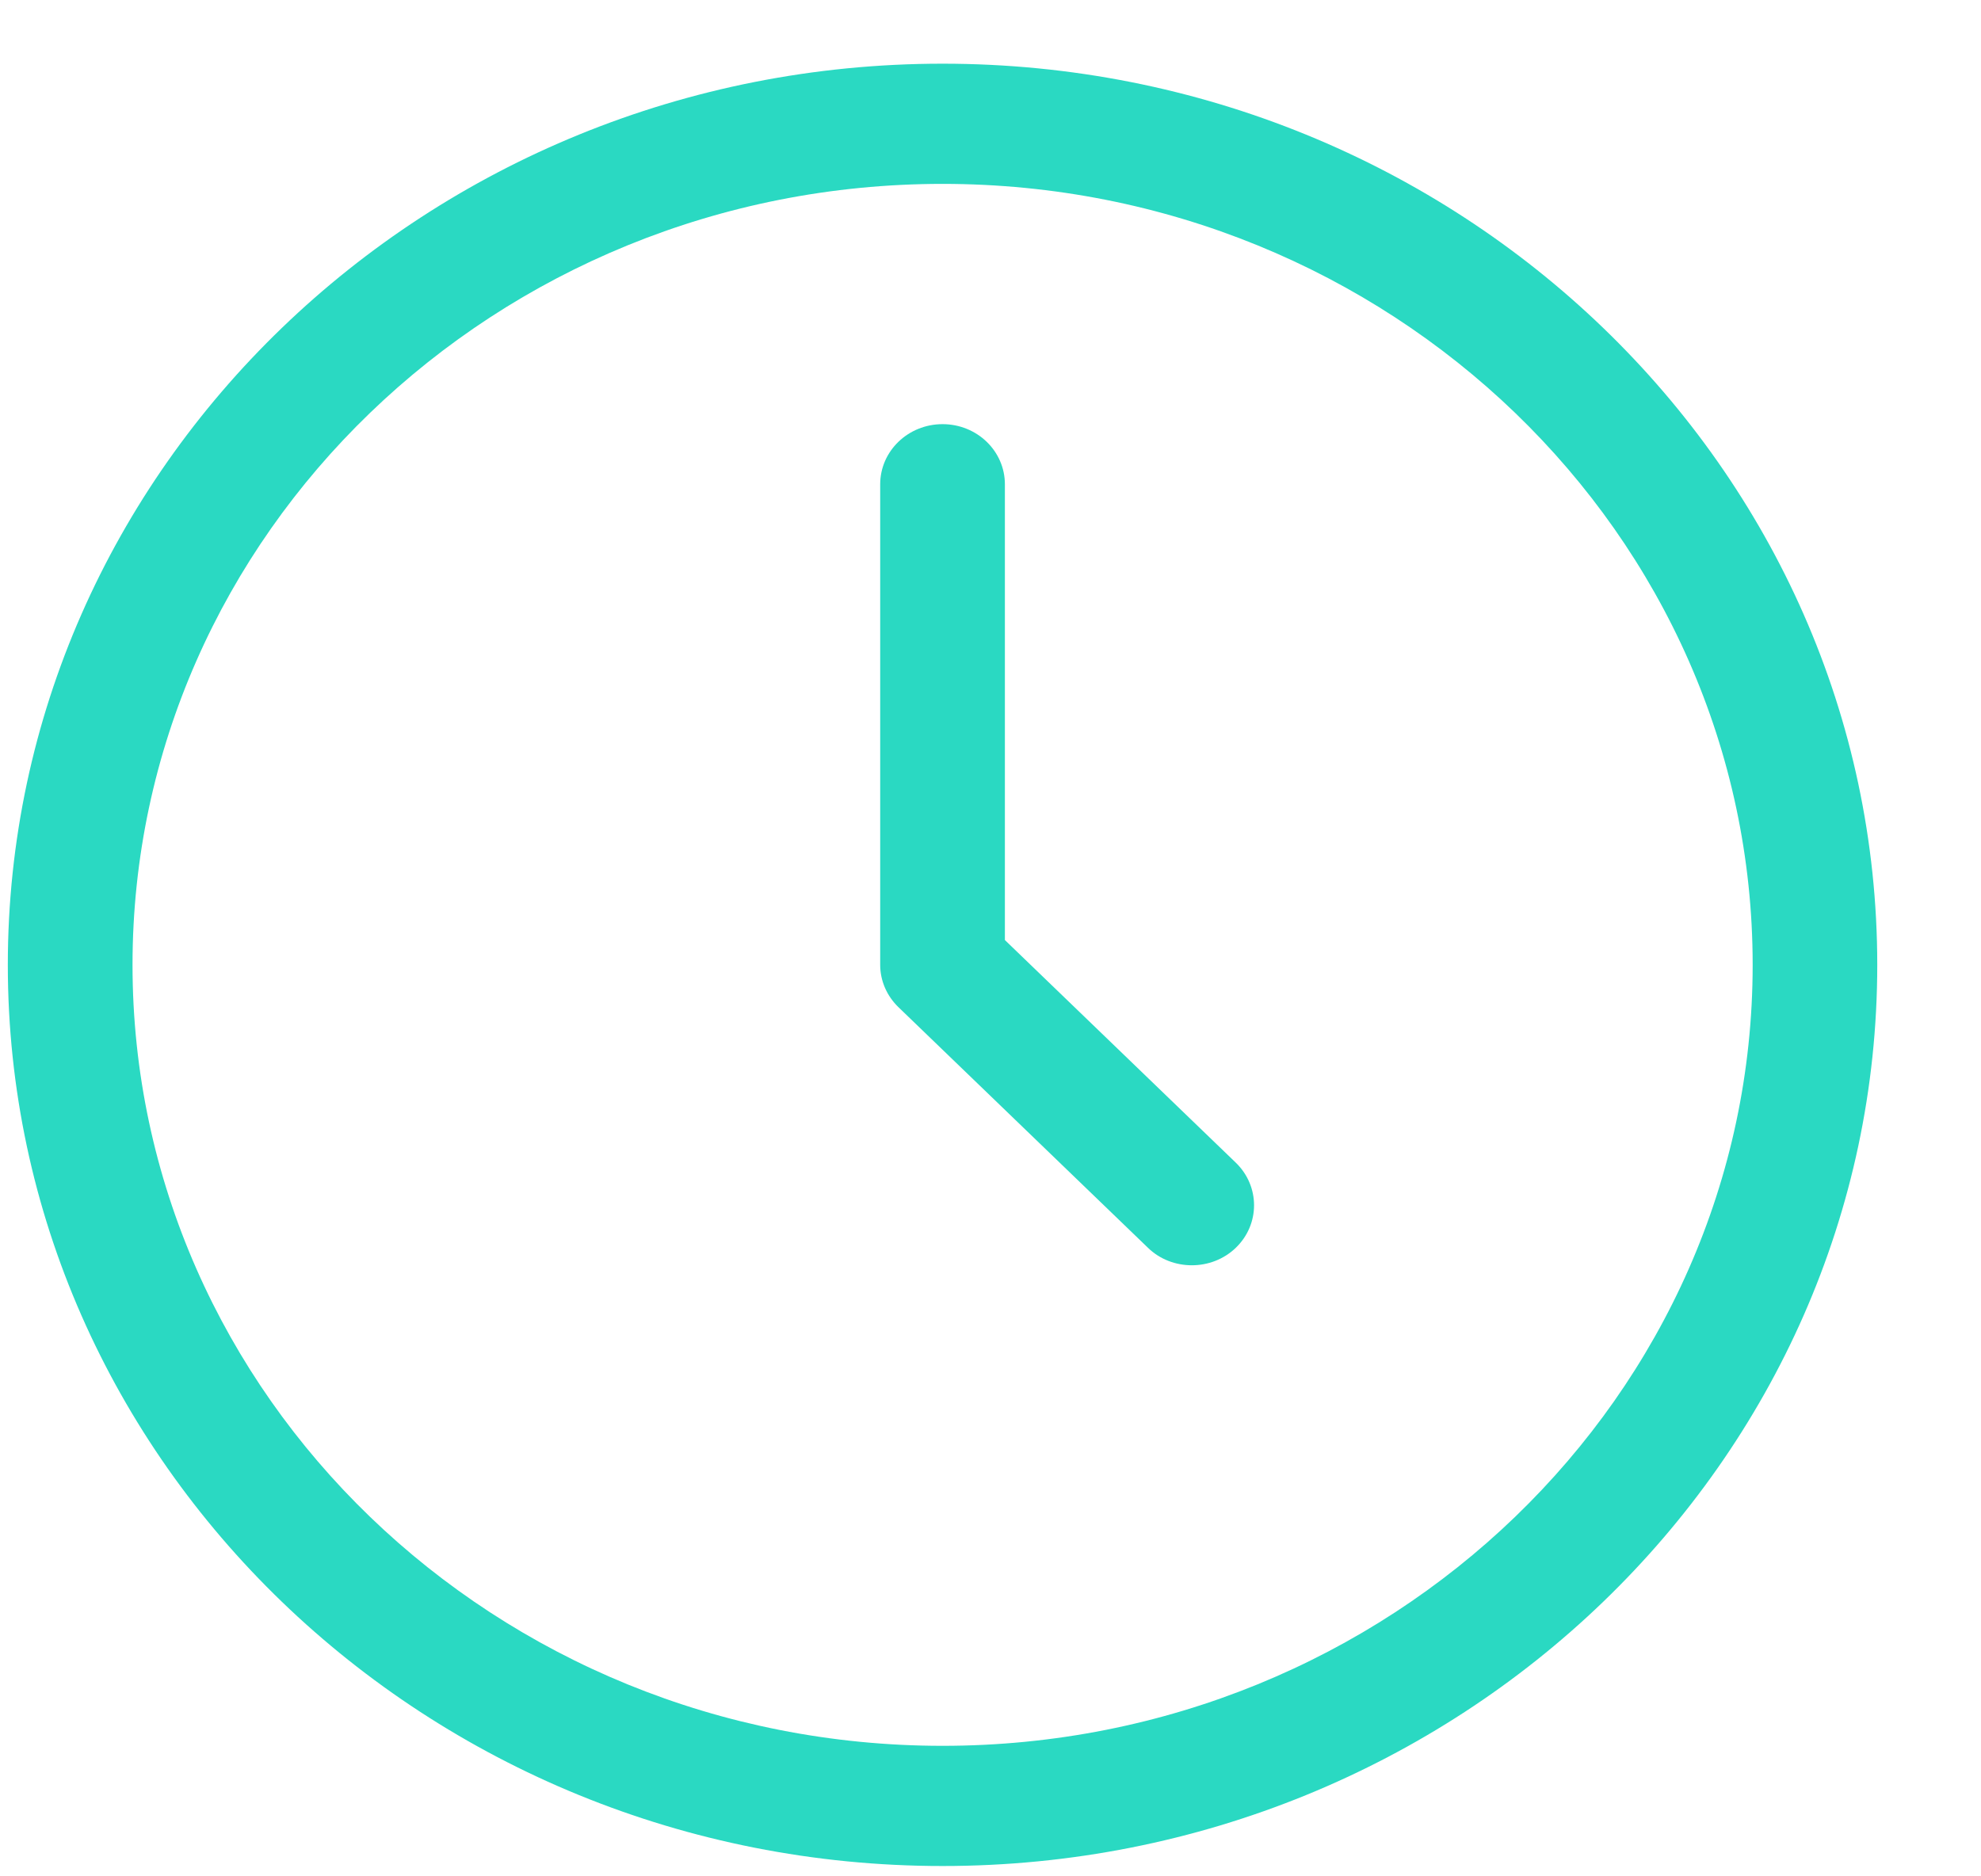
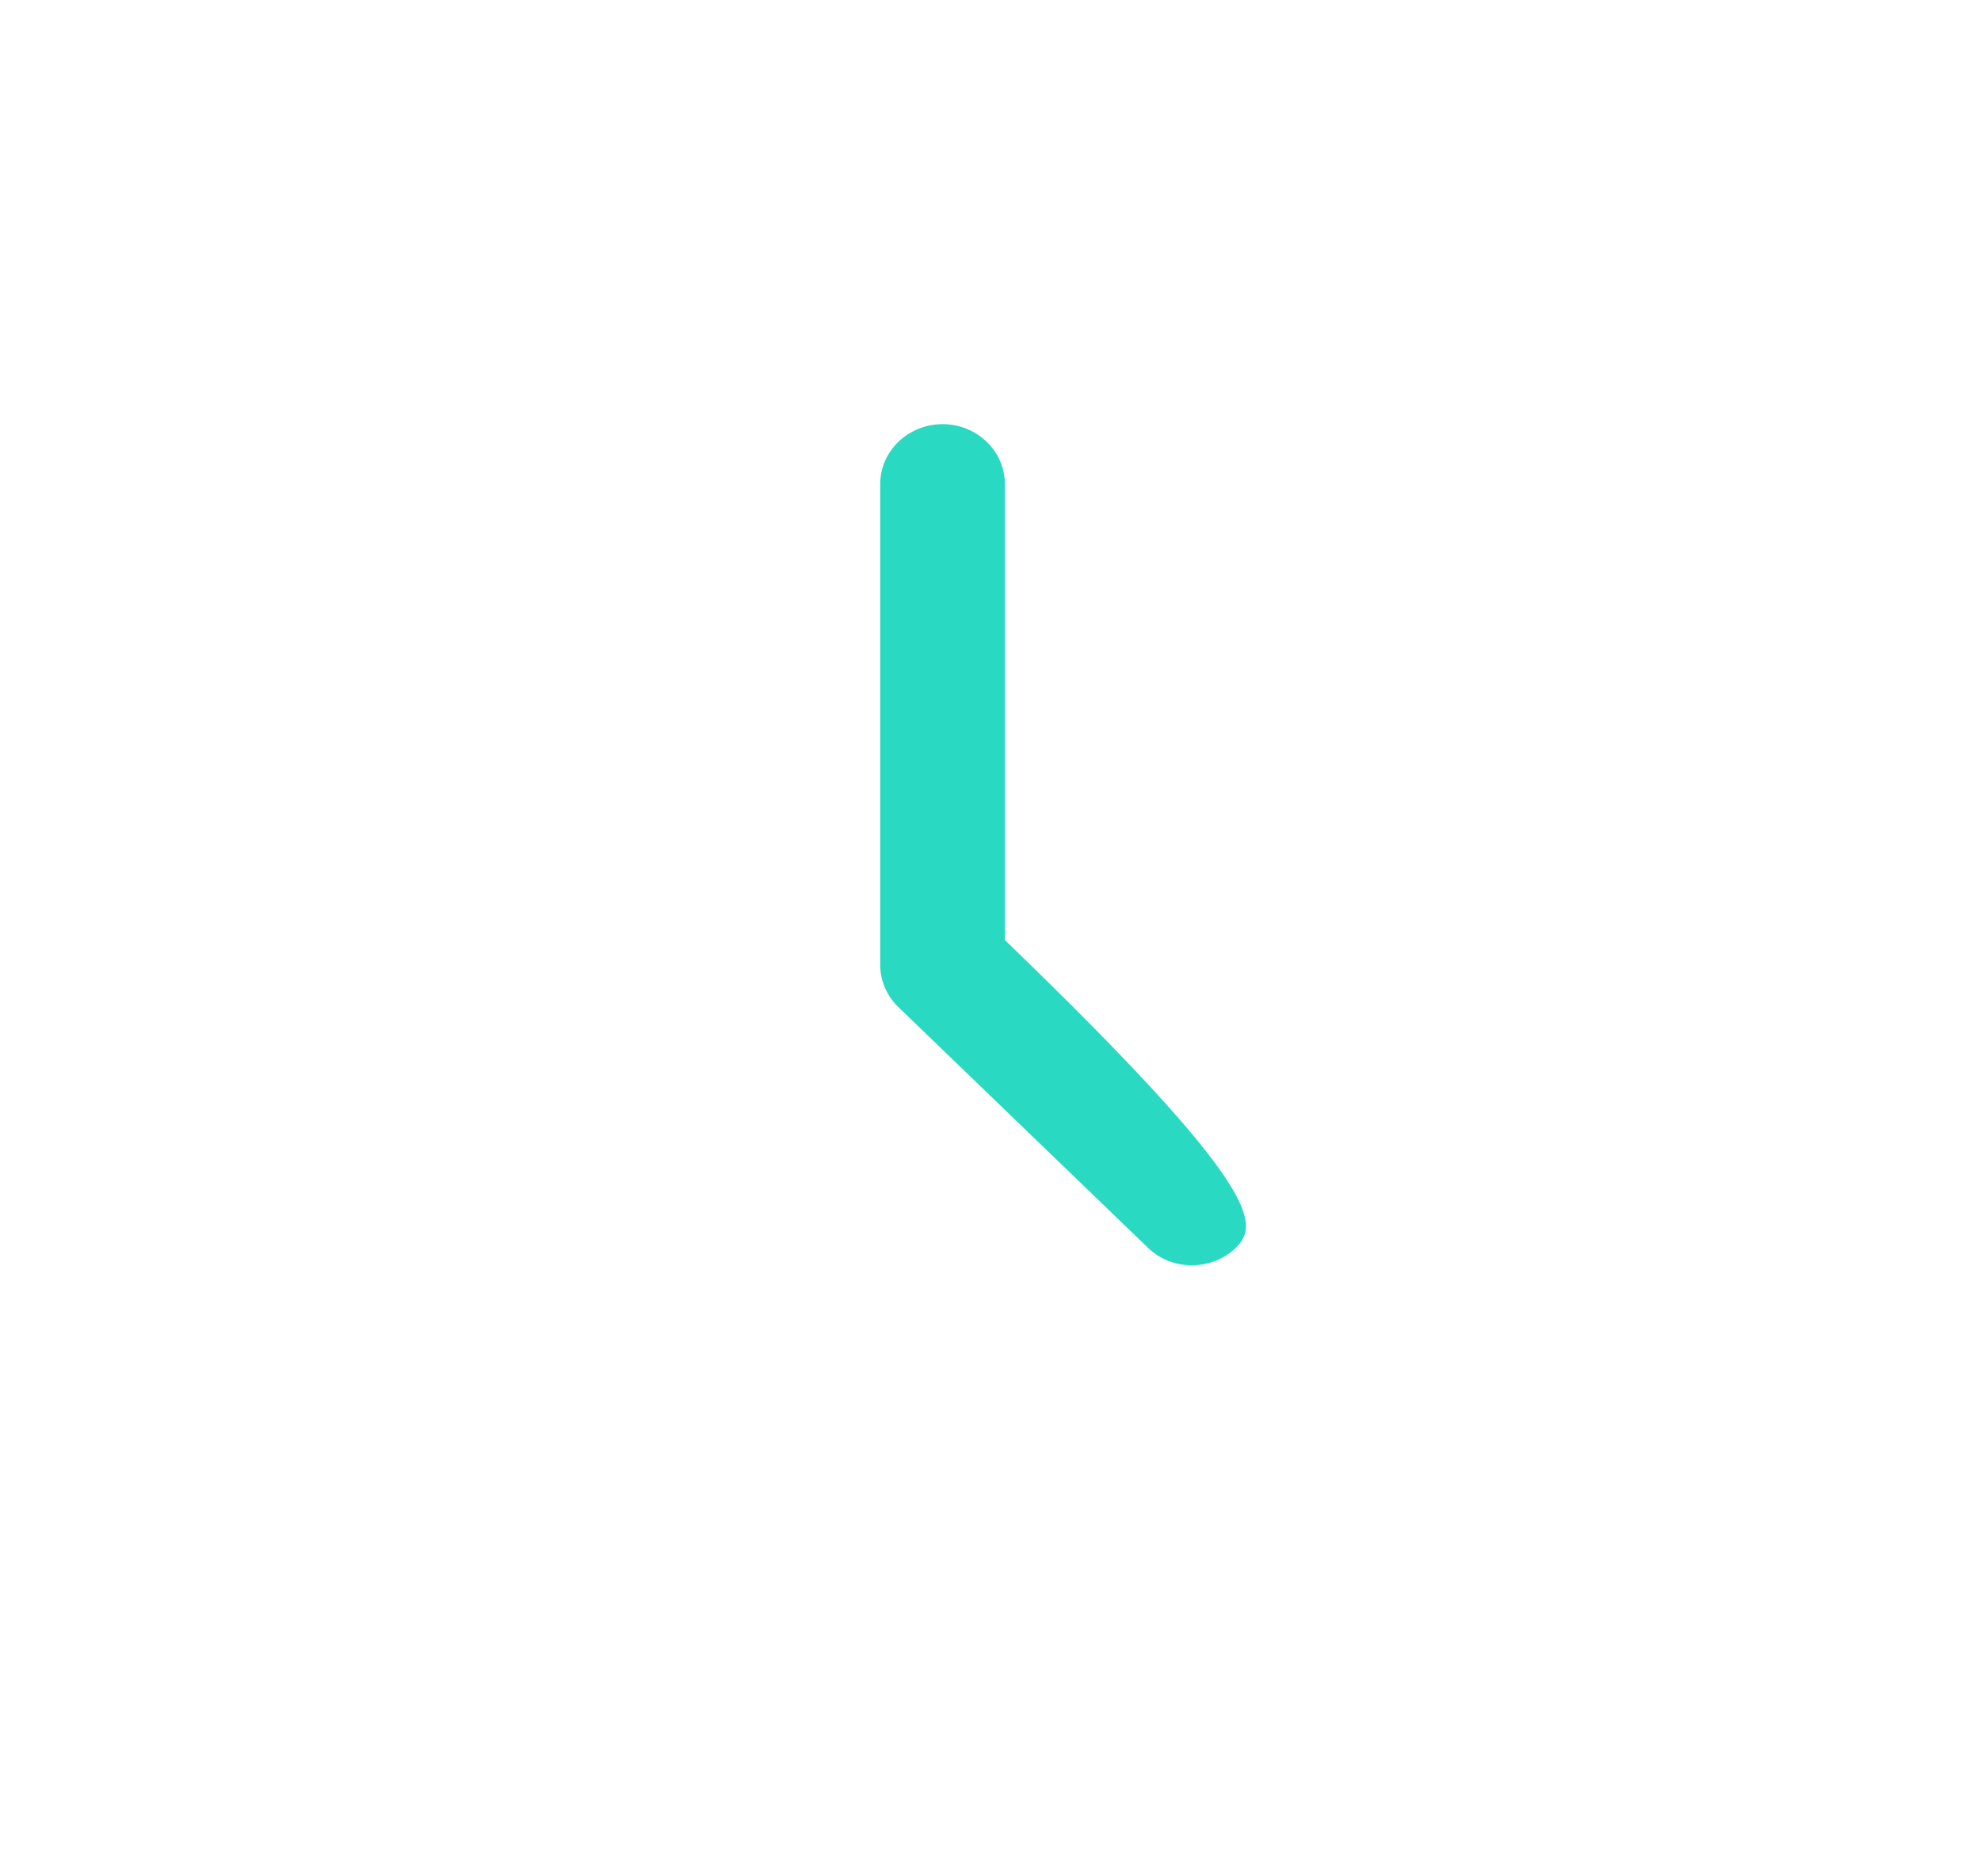
<svg xmlns="http://www.w3.org/2000/svg" width="19" height="18" viewBox="0 0 19 18" fill="none">
-   <path d="M9.04 17.901C4.096 17.901 0.075 14.023 0.075 9.256C0.075 4.489 4.096 0.611 9.04 0.611C13.984 0.611 18.005 4.489 18.005 9.256C18.005 14.023 13.984 17.901 9.04 17.901ZM9.04 1.764C4.756 1.764 1.271 5.125 1.271 9.256C1.271 13.387 4.756 16.748 9.04 16.748C13.325 16.748 16.81 13.387 16.81 9.256C16.81 5.125 13.325 1.764 9.04 1.764Z" fill="#2AD9C2" />
-   <path d="M11.431 12.138C11.278 12.138 11.124 12.082 11.009 11.969L8.618 9.663C8.506 9.555 8.442 9.409 8.442 9.256V4.646C8.442 4.327 8.71 4.069 9.04 4.069C9.371 4.069 9.638 4.327 9.638 4.646V9.018L11.853 11.154C12.086 11.38 12.086 11.745 11.853 11.97C11.737 12.082 11.584 12.138 11.431 12.138Z" fill="#2AD9C2" />
+   <path d="M11.431 12.138C11.278 12.138 11.124 12.082 11.009 11.969L8.618 9.663C8.506 9.555 8.442 9.409 8.442 9.256V4.646C8.442 4.327 8.71 4.069 9.04 4.069C9.371 4.069 9.638 4.327 9.638 4.646V9.018C12.086 11.38 12.086 11.745 11.853 11.97C11.737 12.082 11.584 12.138 11.431 12.138Z" fill="#2AD9C2" />
</svg>